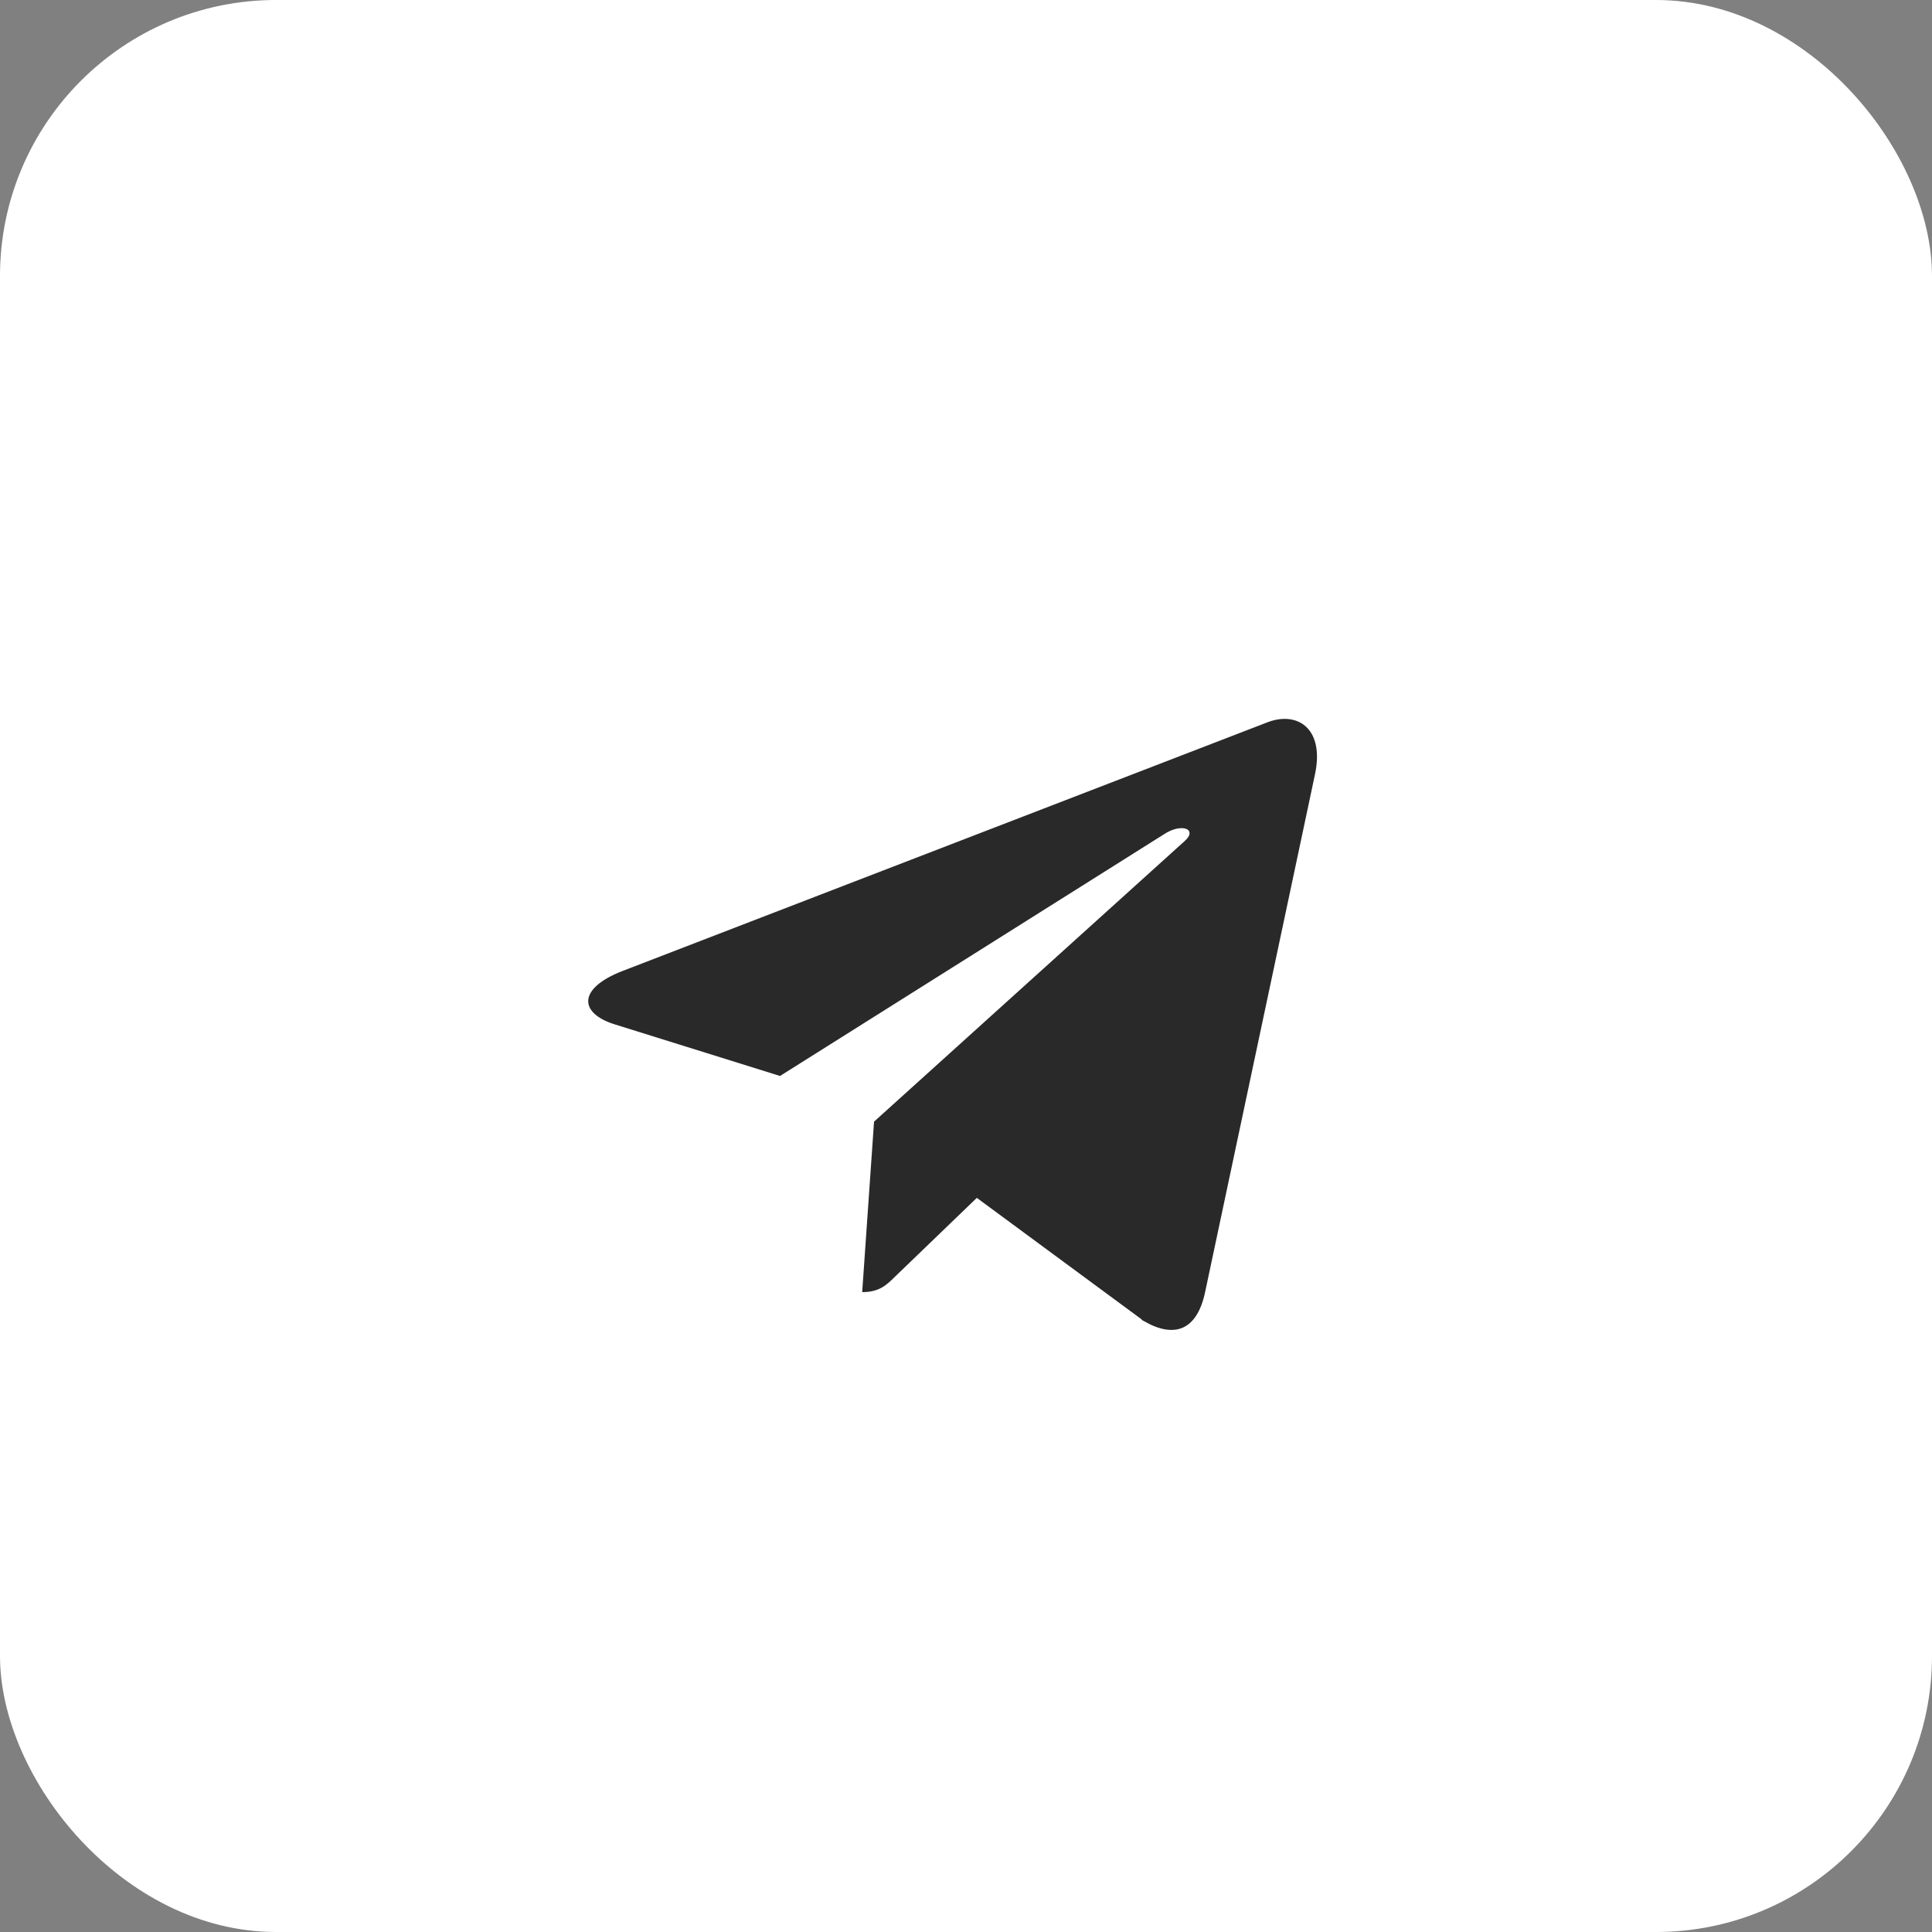
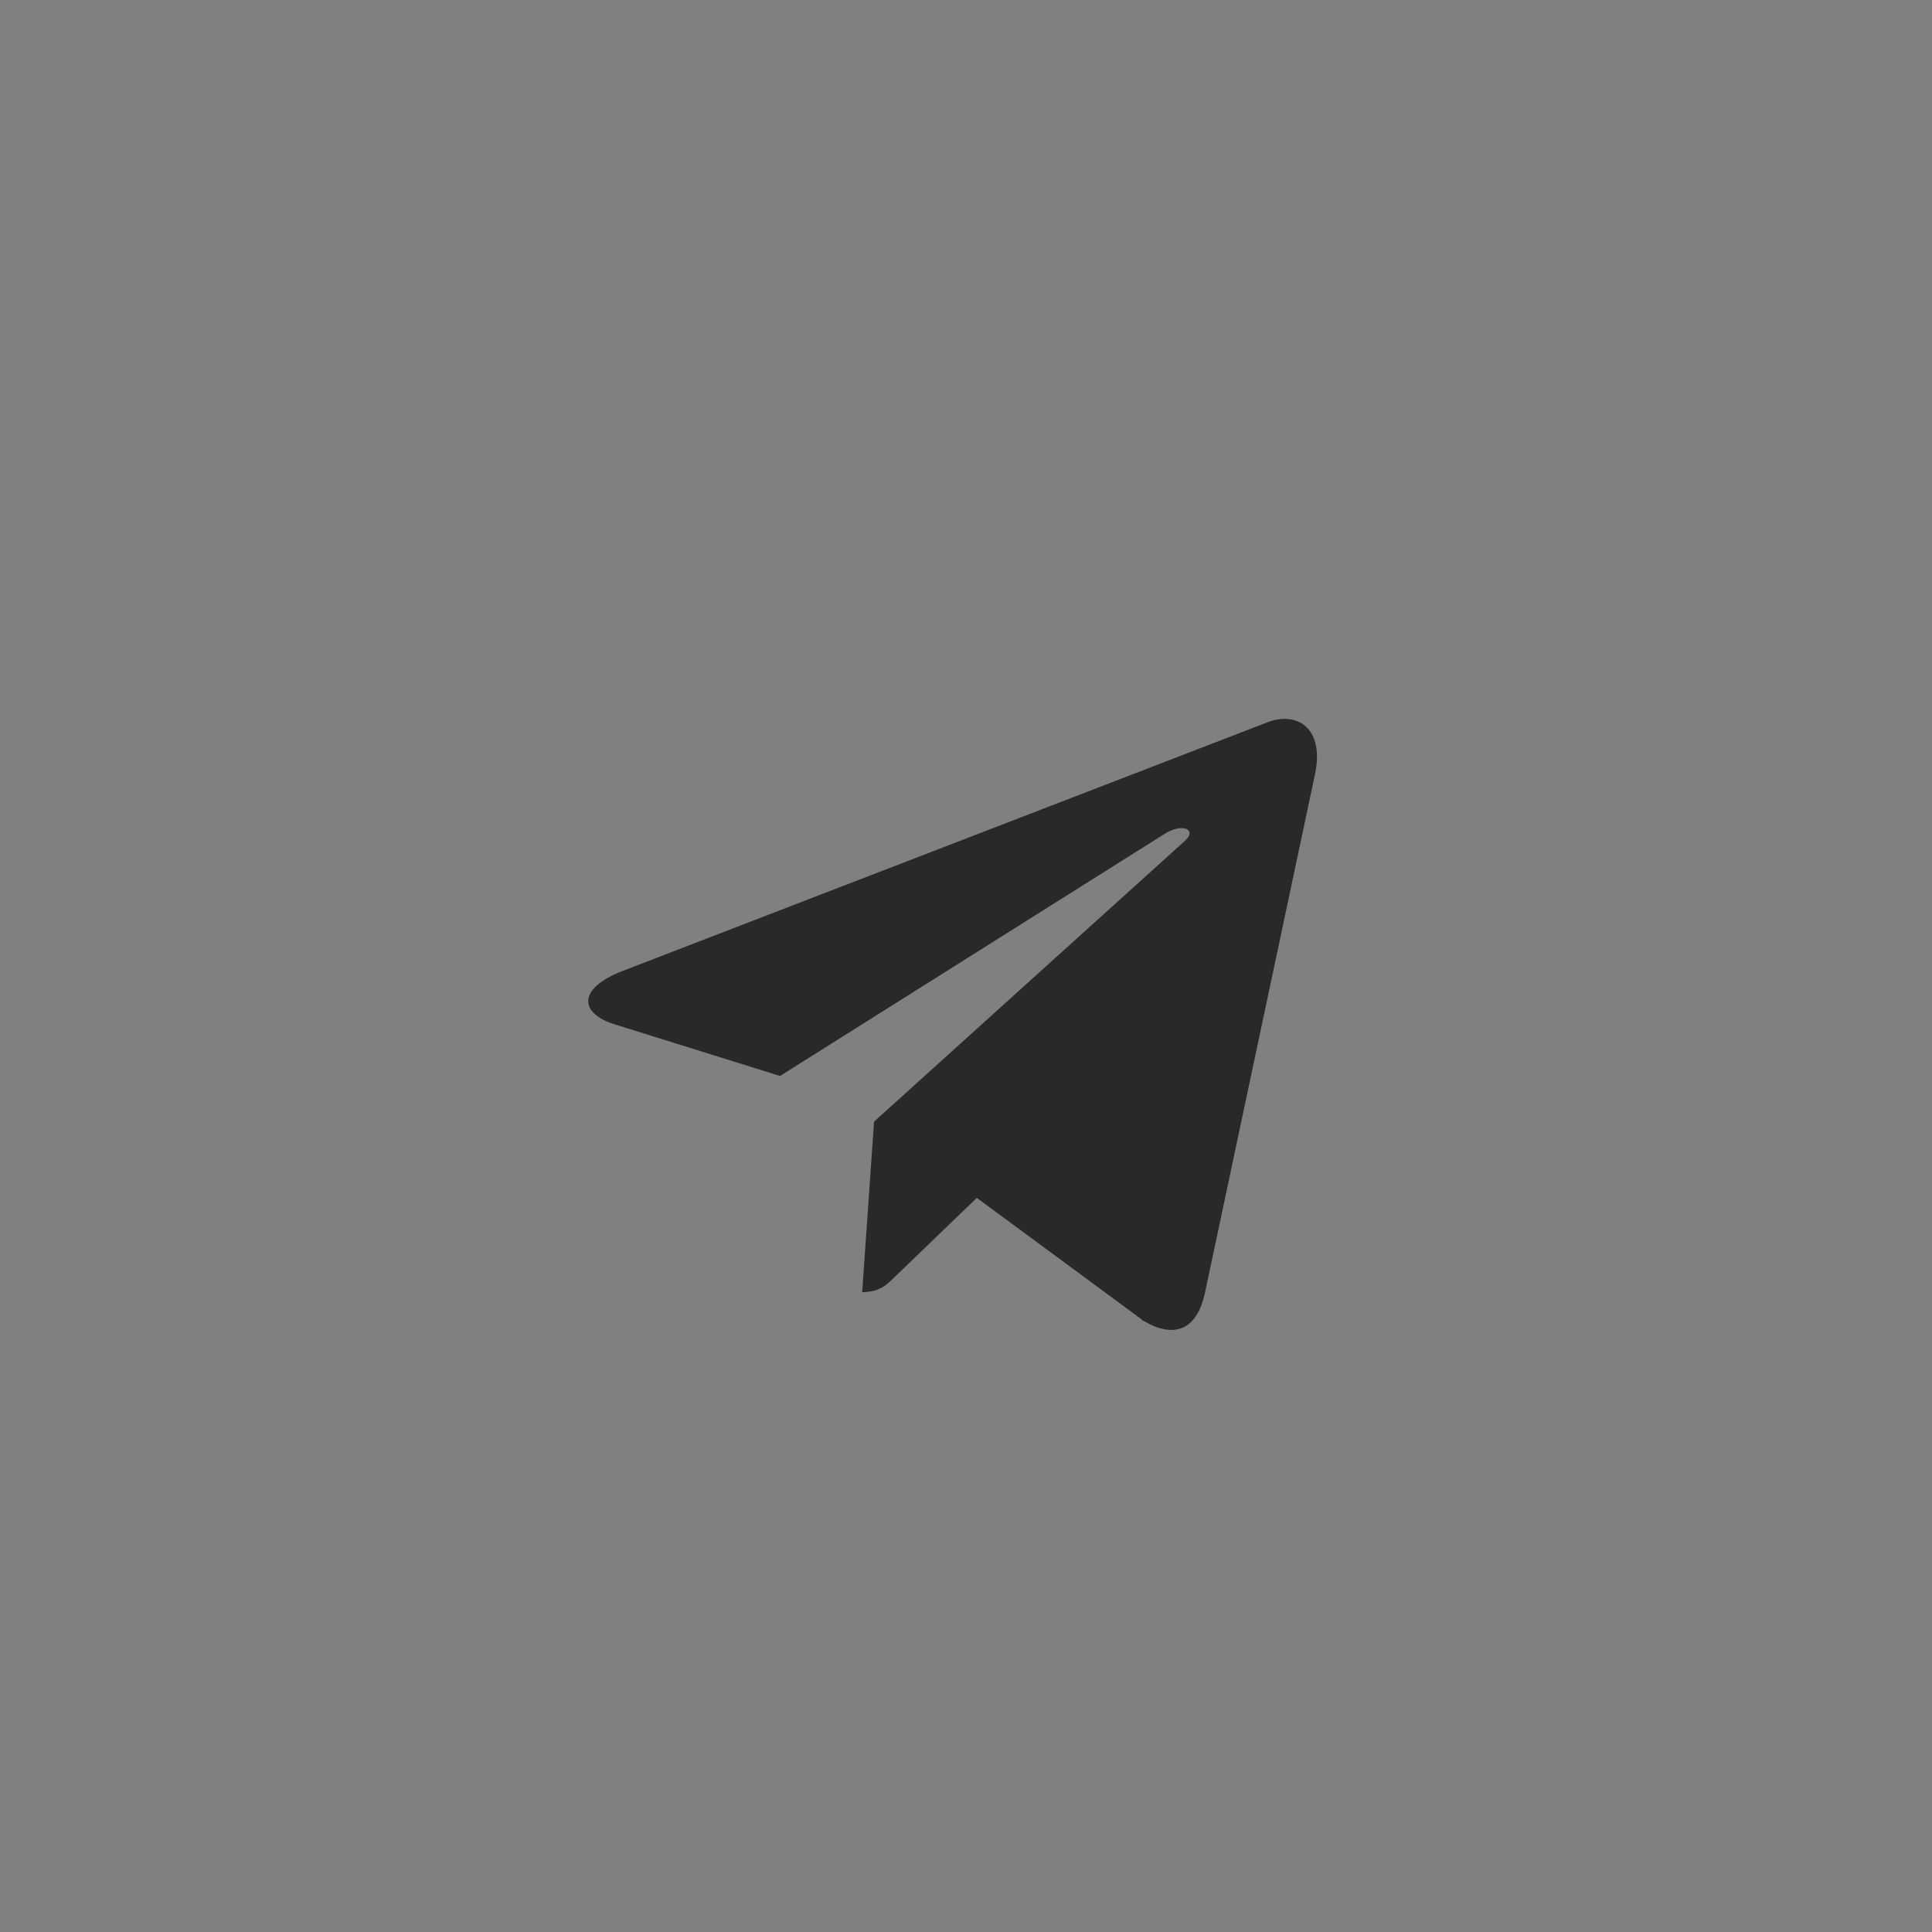
<svg xmlns="http://www.w3.org/2000/svg" width="49" height="49" viewBox="0 0 49 49" fill="none">
  <rect x="0" y="0" width="49" height="49" fill="#808080" stroke="none" />
-   <rect width="49" height="49" rx="7" fill="white" />
  <path d="M32.179 18.332C32.553 18.197 32.899 18.245 33.121 18.461C33.343 18.677 33.449 19.07 33.326 19.642L30.536 32.789C30.434 33.252 30.246 33.533 29.995 33.647C29.744 33.76 29.421 33.711 29.037 33.494H29.038L24.788 30.361L24.771 30.35L24.757 30.364L22.708 32.338H22.707C22.593 32.451 22.491 32.554 22.363 32.629C22.241 32.7 22.095 32.743 21.893 32.747L22.191 28.459L30.061 21.35C30.148 21.273 30.192 21.2 30.194 21.137C30.197 21.07 30.153 21.022 30.088 20.998C30.023 20.975 29.934 20.973 29.834 20.995C29.734 21.017 29.62 21.064 29.505 21.141L19.78 27.263L15.596 25.957C15.37 25.886 15.201 25.795 15.092 25.692C14.983 25.59 14.934 25.478 14.944 25.363C14.954 25.248 15.024 25.125 15.163 25.003C15.302 24.881 15.51 24.761 15.789 24.652L32.179 18.332Z" fill="#292929" stroke="#292929" stroke-width="0.048" />
</svg>